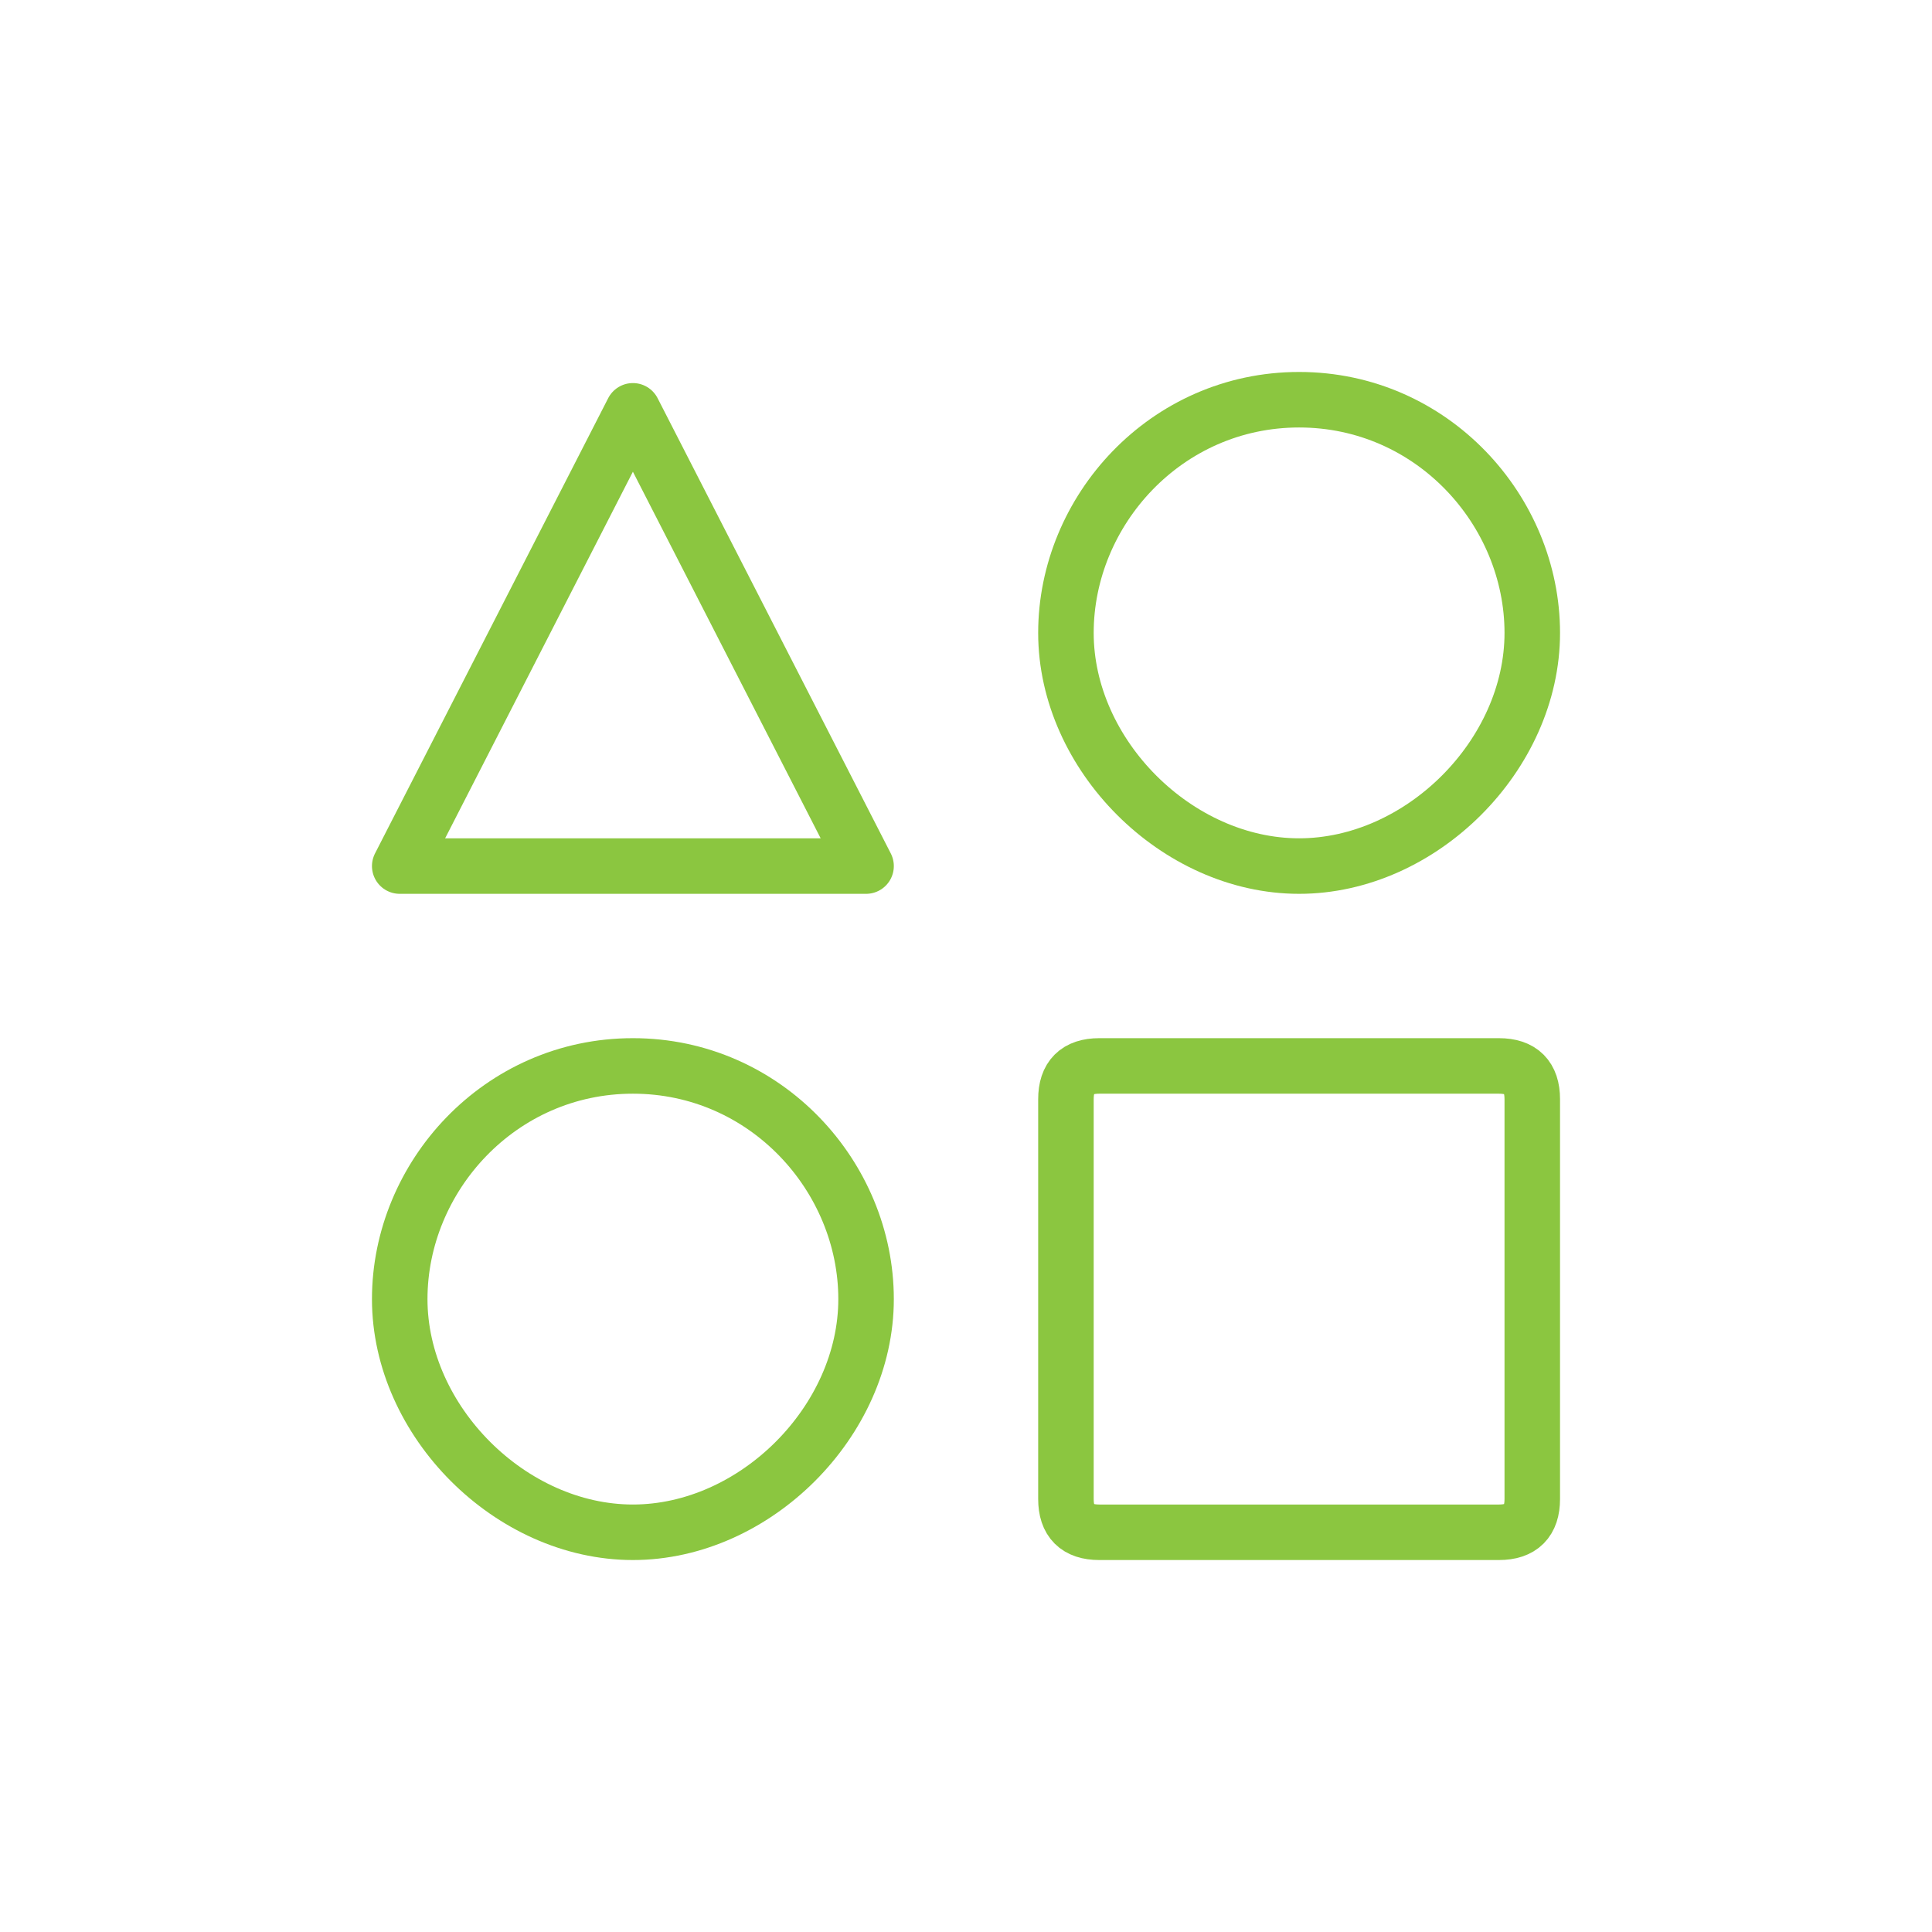
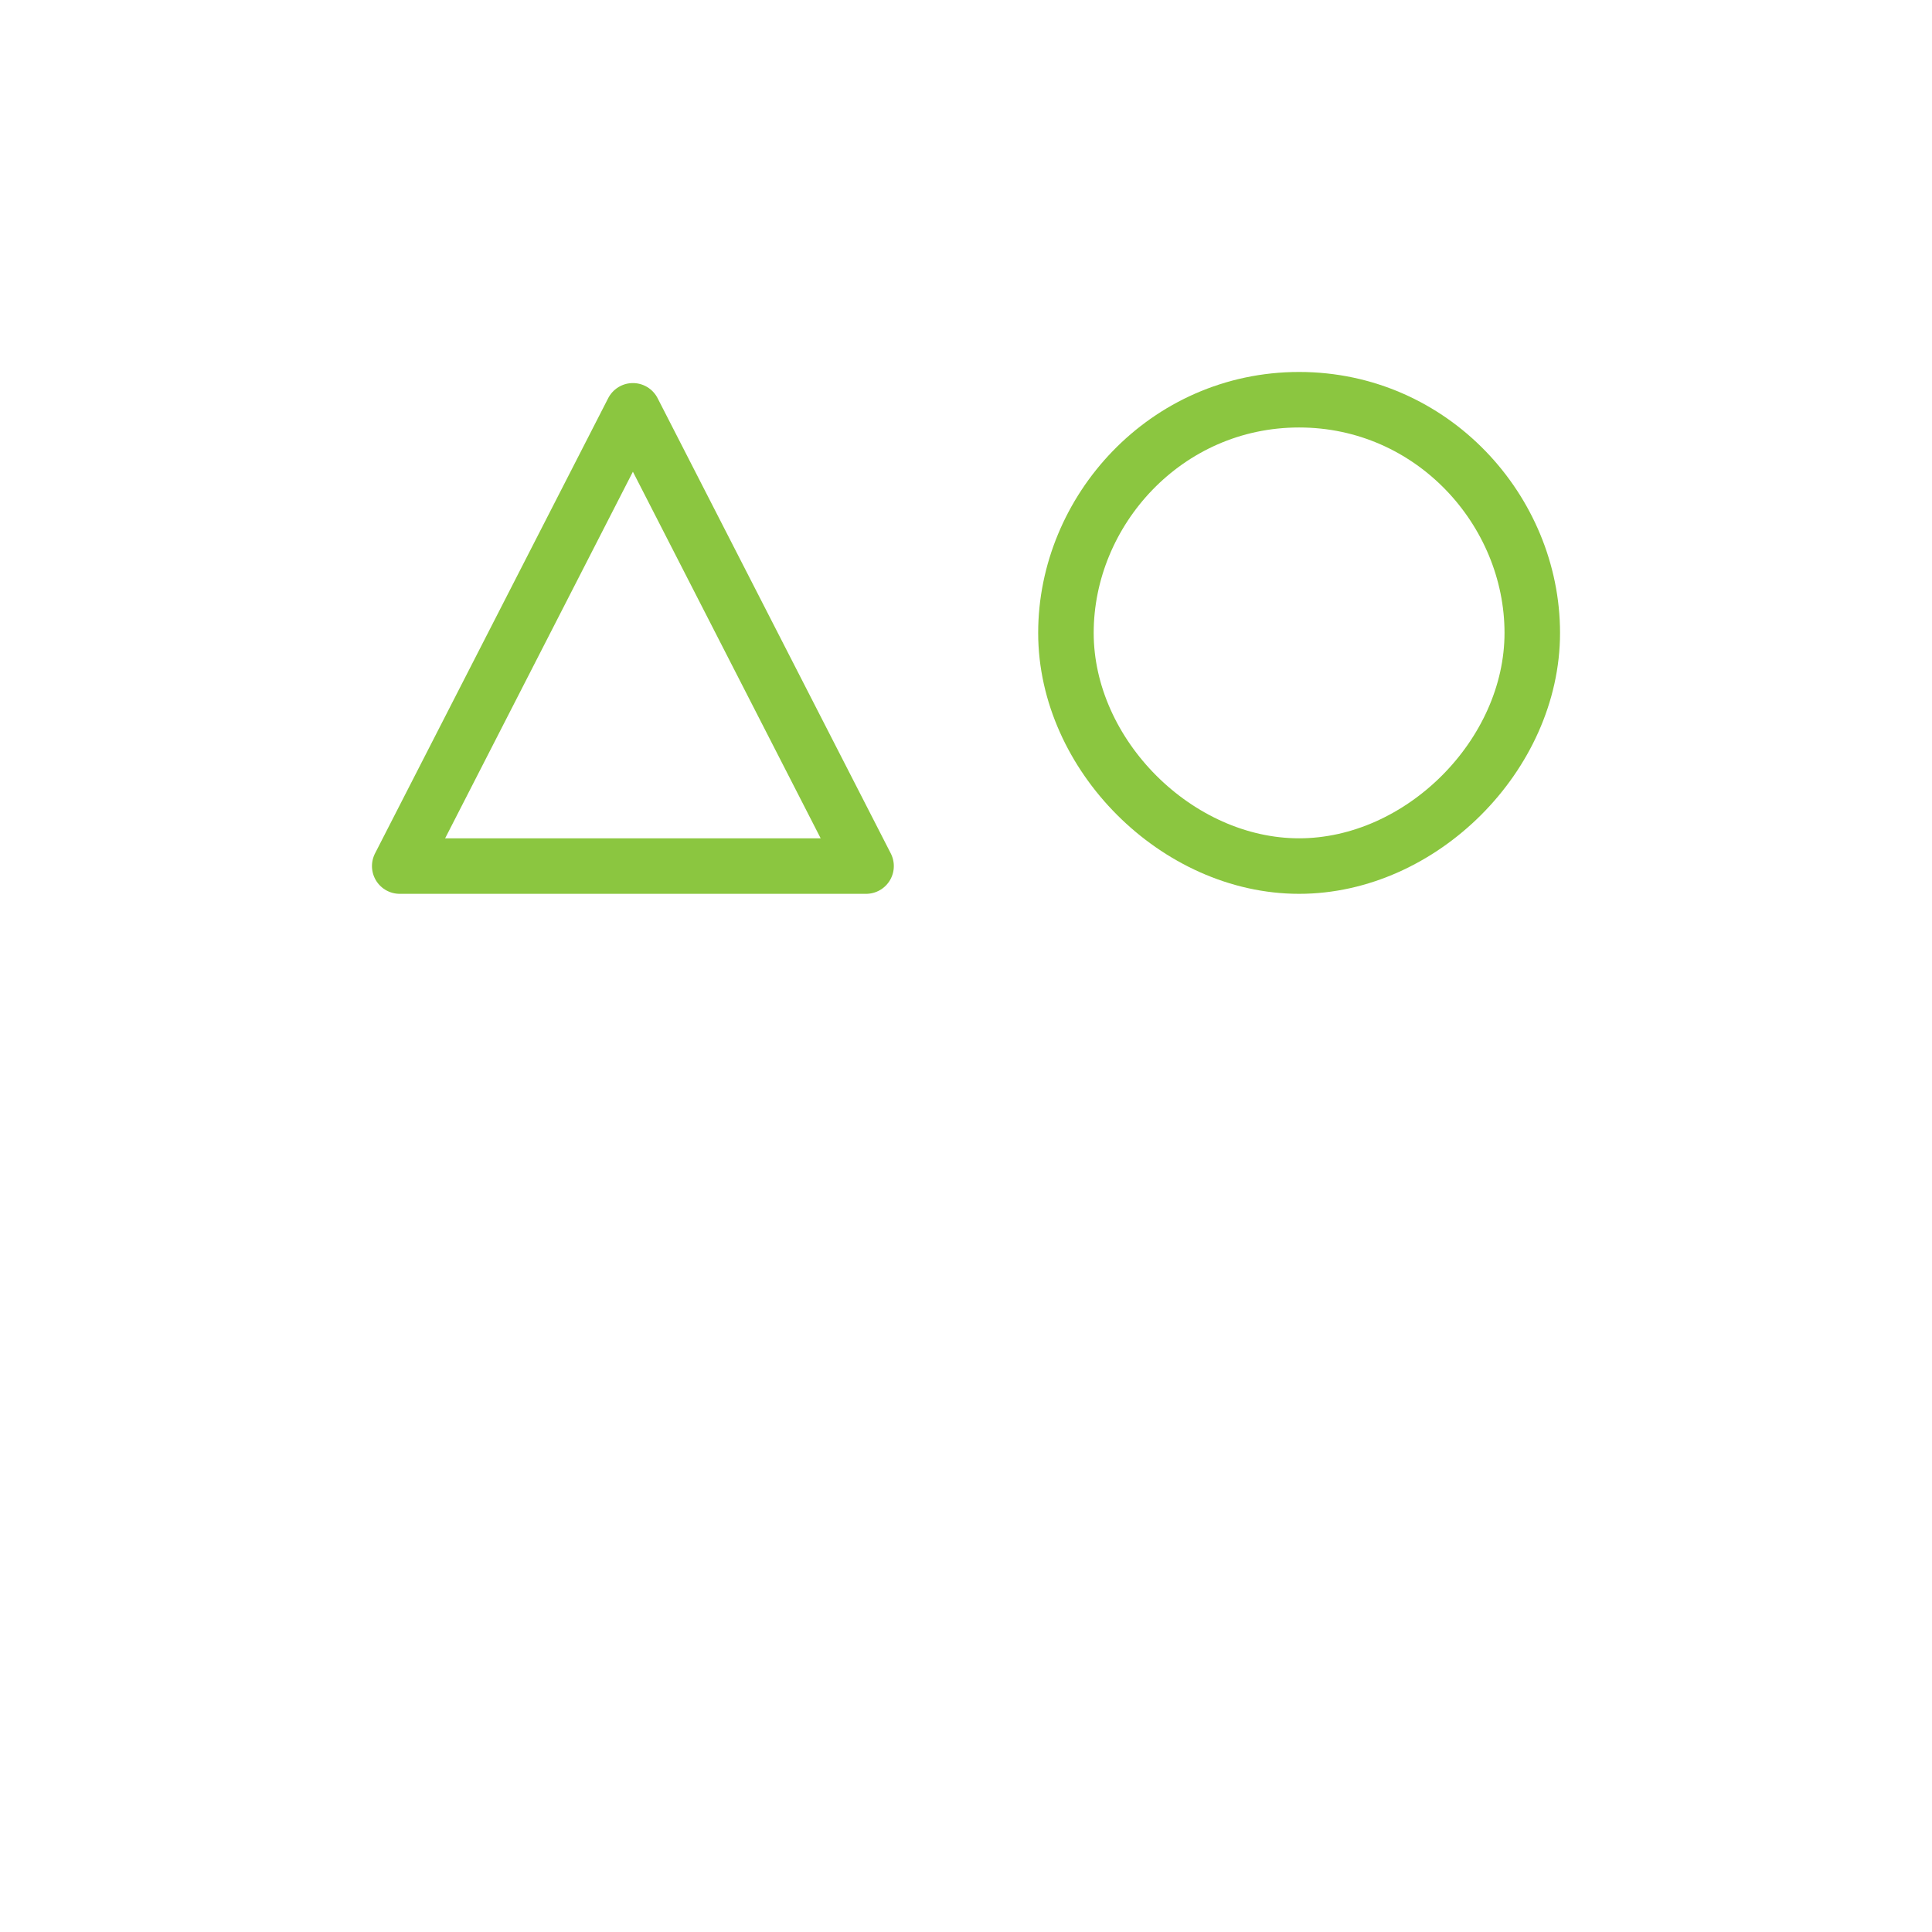
<svg xmlns="http://www.w3.org/2000/svg" version="1.1" id="Ebene_1" x="0px" y="0px" viewBox="0 0 17.4 17.4" style="enable-background:new 0 0 17.4 17.4;" xml:space="preserve">
  <style type="text/css">
	.st0{fill:none;}
	.st1{fill:none;stroke:#8BC640;stroke-width:0.5;stroke-miterlimit:10;}
	.st2{fill:none;stroke:#8BC640;stroke-width:0.5;stroke-linejoin:round;stroke-miterlimit:10;}
</style>
-   <rect class="st0" width="17.4" height="17.4" />
  <g>
-     <path class="st1" d="M5.7,9.6c-1.2,0-2.1,1-2.1,2.1s1,2.1,2.1,2.1s2.1-1,2.1-2.1S6.9,9.6,5.7,9.6z" />
    <path class="st1" d="M11.7,3.6c-1.2,0-2.1,1-2.1,2.1s1,2.1,2.1,2.1s2.1-1,2.1-2.1S12.9,3.6,11.7,3.6z" />
-     <path class="st1" d="M9.9,9.6c-0.2,0-0.3,0.1-0.3,0.3v3.6c0,0.2,0.1,0.3,0.3,0.3h3.6c0.2,0,0.3-0.1,0.3-0.3V9.9   c0-0.2-0.1-0.3-0.3-0.3H9.9z" />
    <g>
      <path class="st2" d="M5.7,3.7L3.6,7.8l4.2,0L5.7,3.7z" />
    </g>
  </g>
</svg>